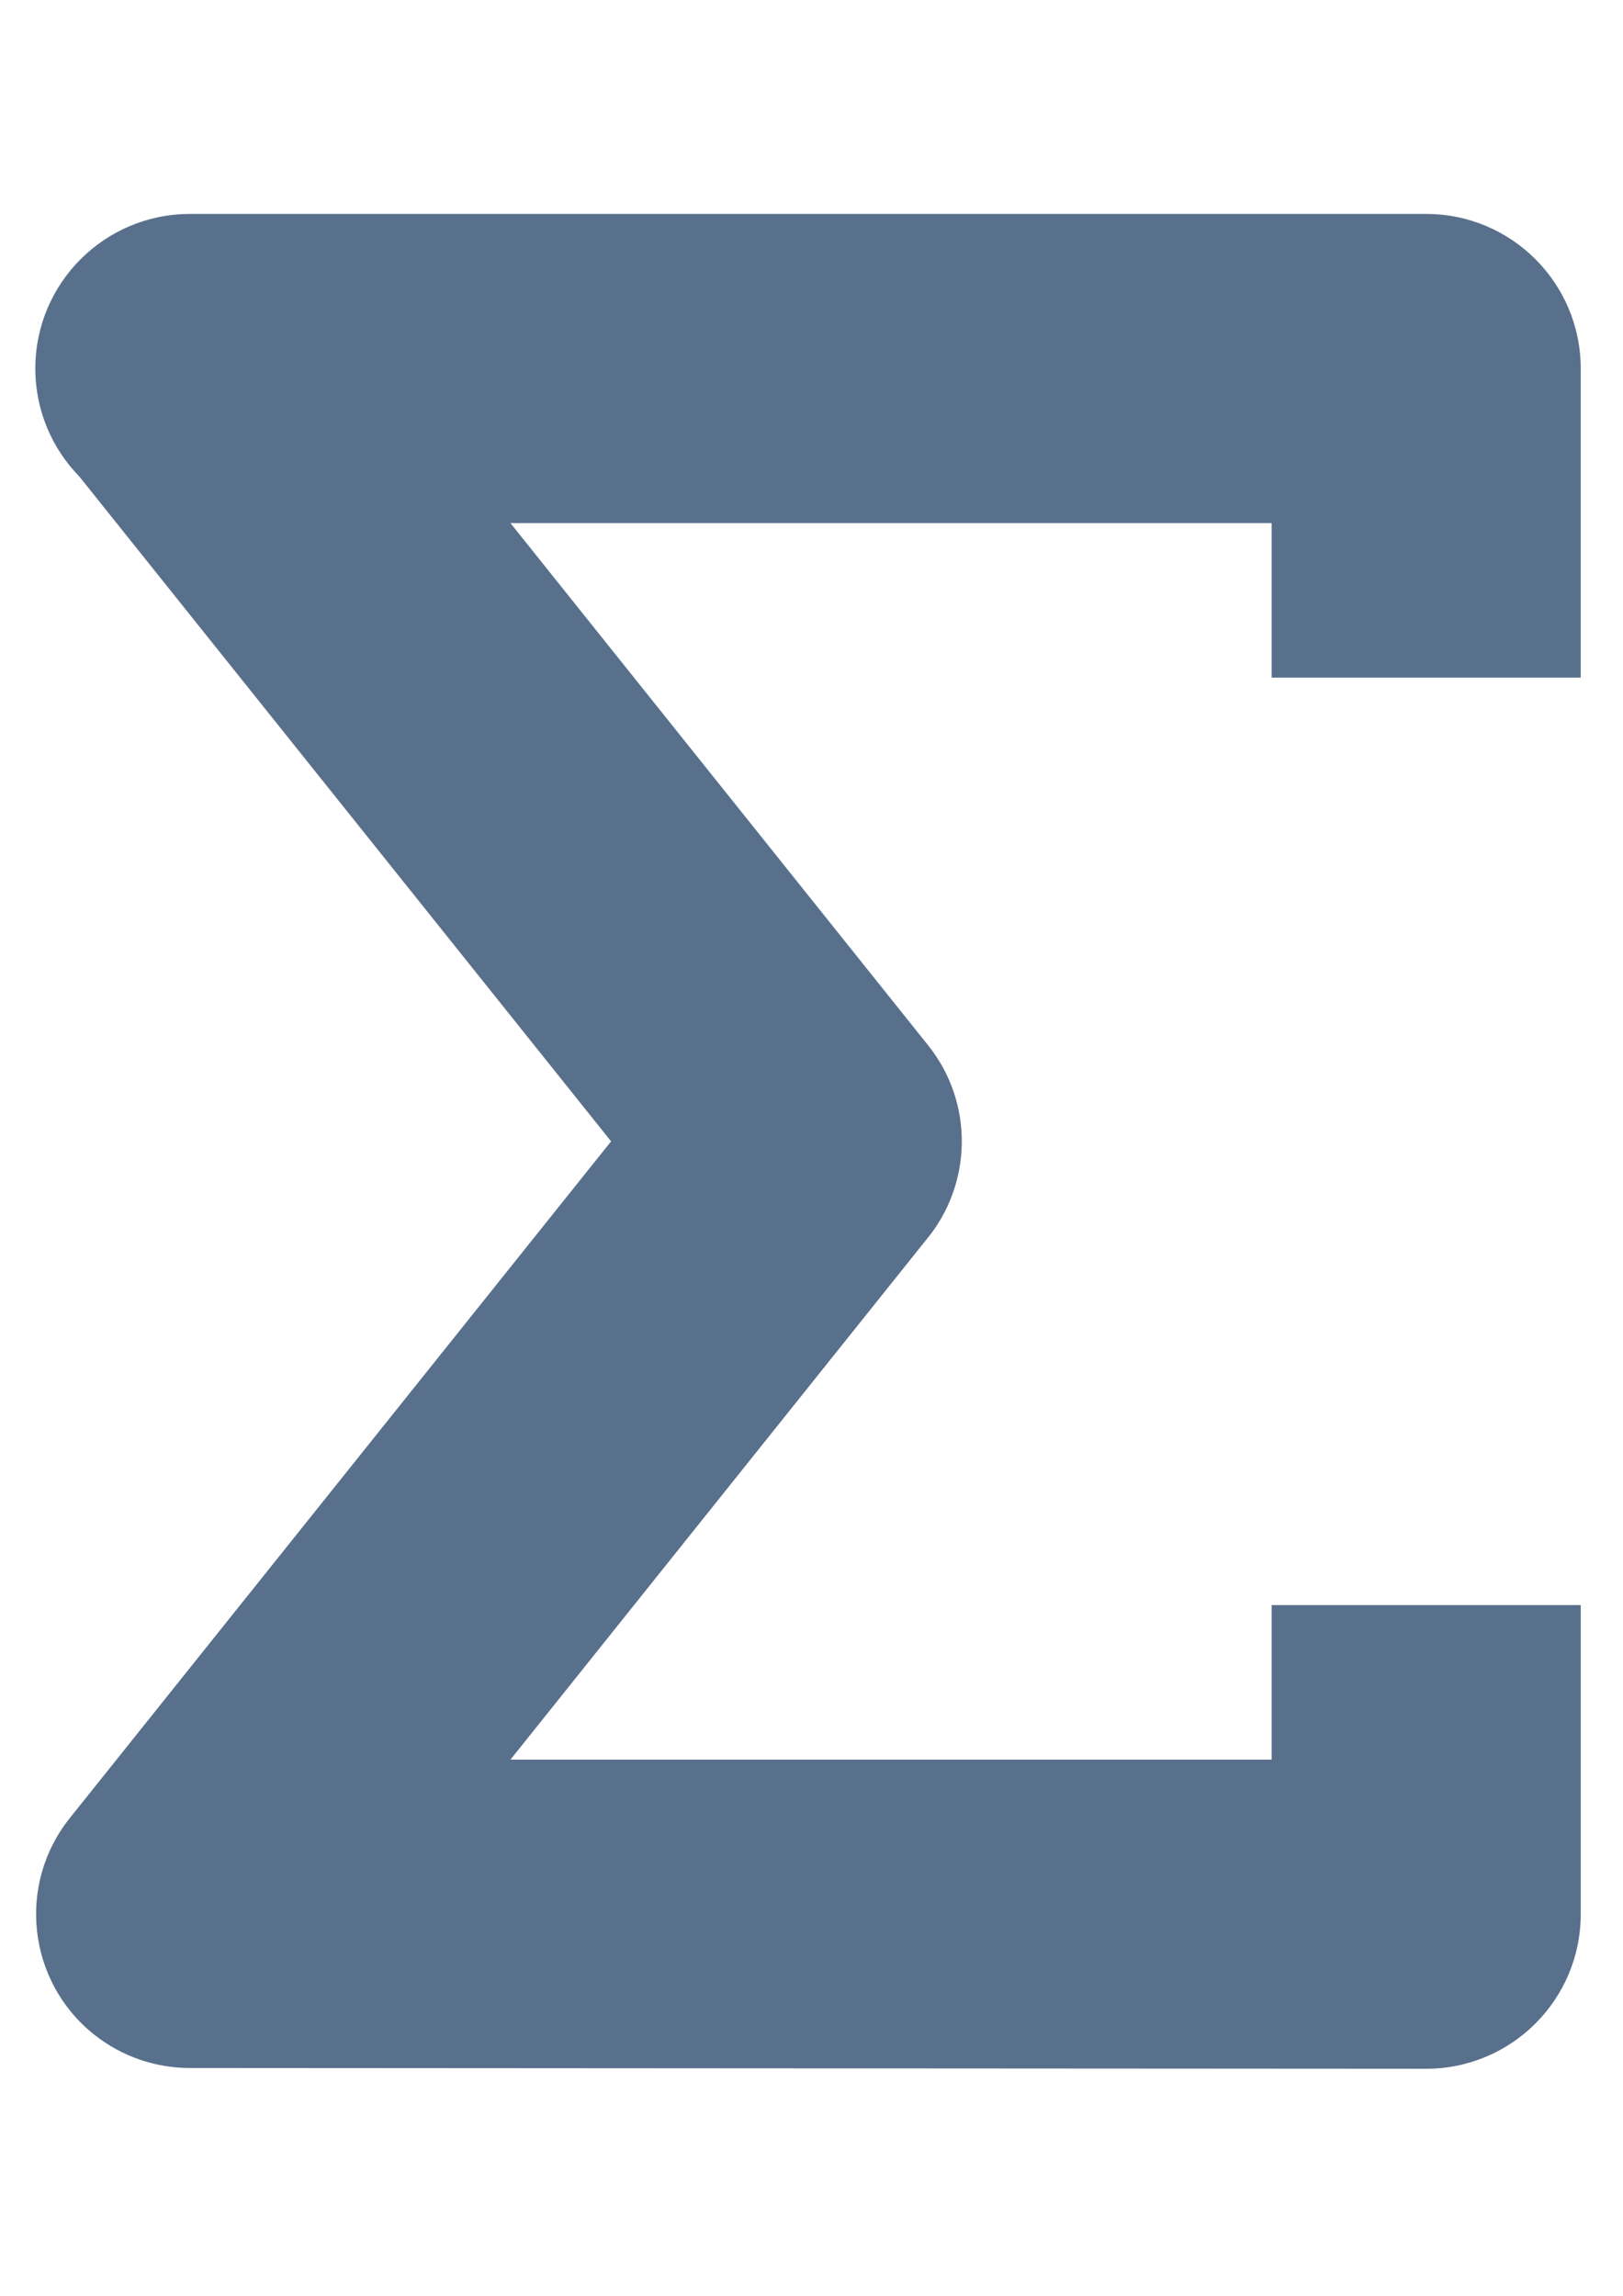
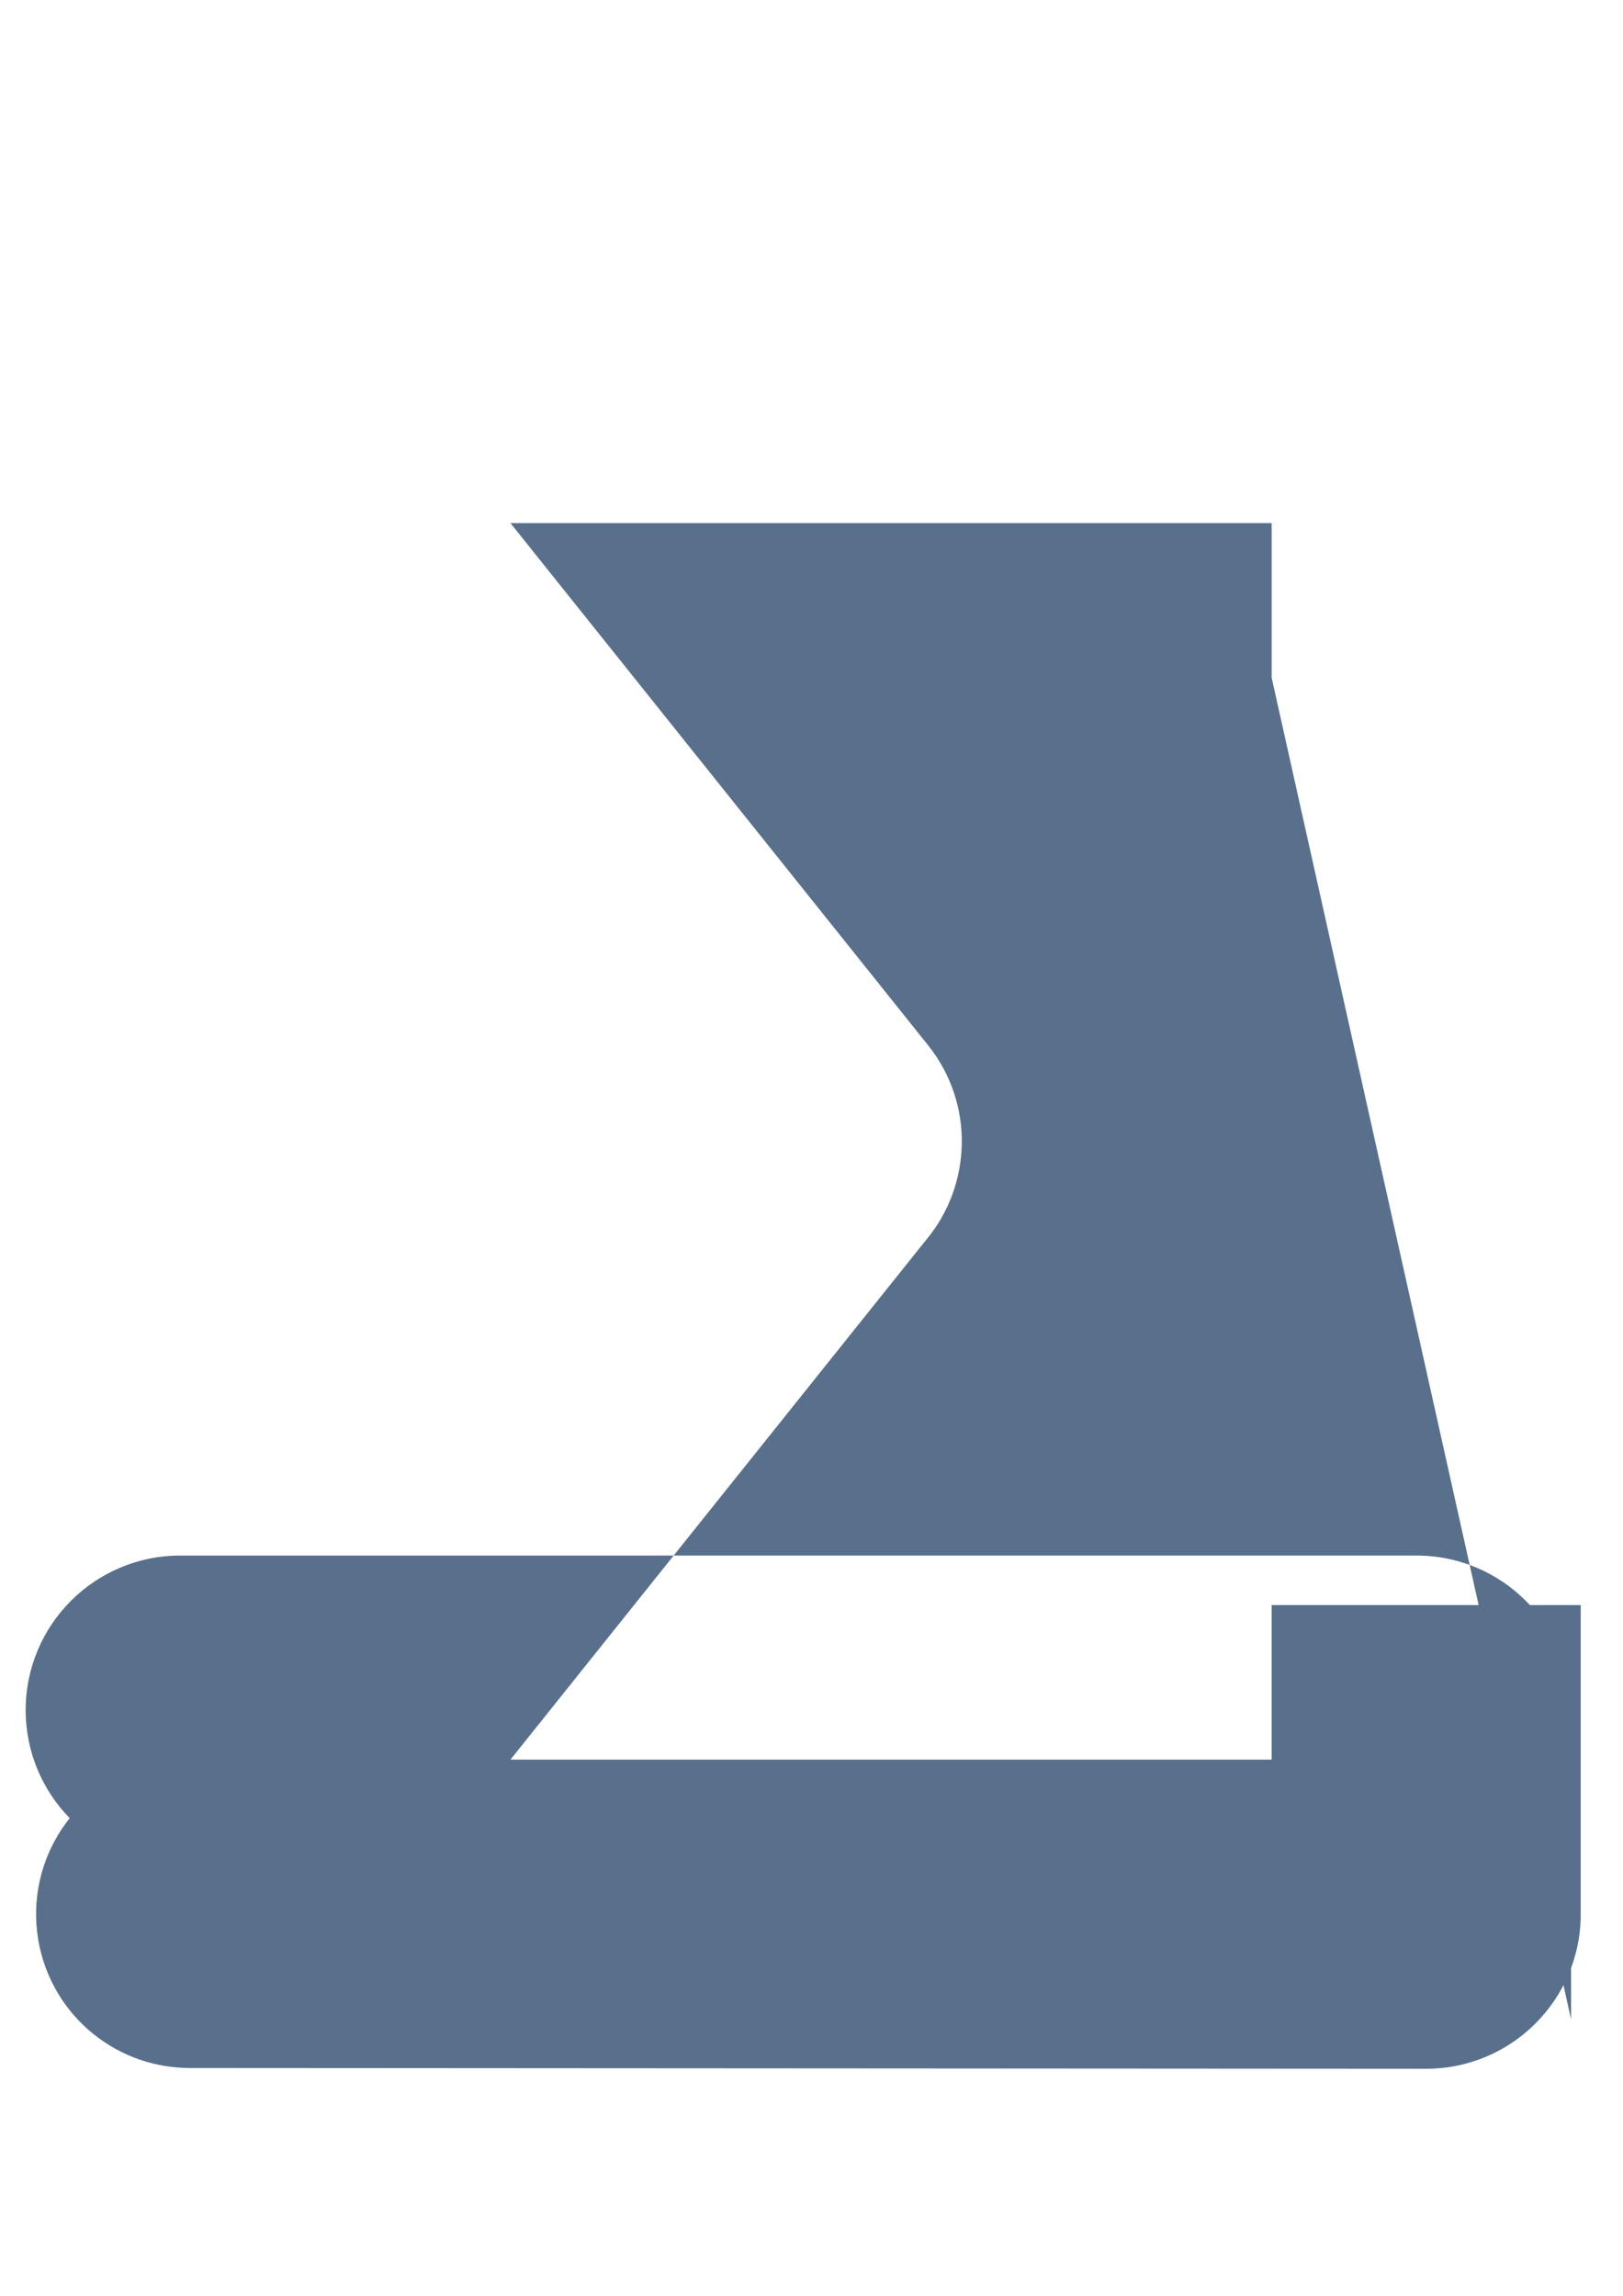
<svg xmlns="http://www.w3.org/2000/svg" xmlns:ns1="http://www.inkscape.org/namespaces/inkscape" xmlns:ns2="http://sodipodi.sourceforge.net/DTD/sodipodi-0.dtd" width="210mm" height="297mm" viewBox="0 0 210 297" version="1.1" id="svg80" ns1:version="1.0.1 (3bc2e813f5, 2020-09-07)" ns2:docname="ScProductionCosts.svg">
  <defs id="defs74" />
  <ns2:namedview id="base" pagecolor="#ffffff" bordercolor="#666666" borderopacity="1.0" ns1:pageopacity="0.0" ns1:pageshadow="2" ns1:zoom="0.35" ns1:cx="1000.5849" ns1:cy="931.42402" ns1:document-units="mm" ns1:current-layer="g6-4" ns1:document-rotation="0" showgrid="false" ns1:window-width="1920" ns1:window-height="1137" ns1:window-x="3832" ns1:window-y="-8" ns1:window-maximized="1" />
  <g ns1:label="Ebene 1" ns1:groupmode="layer" id="layer1">
    <g fill="#59708c" fill-rule="nonzero" style="mix-blend-mode:normal" id="g6-4" transform="matrix(0.265,0,0,0.265,-22.841,0.454)">
      <g fill="none" fill-rule="nonzero" style="mix-blend-mode:normal" id="g24" transform="matrix(2.358,0,0,2.358,-4452.212,-1103.219)">
-         <path d="m 2188,607.429 v -32 h -157.62 l 86.49,108.12 c 9.61,12.02 9.1,28.87 -0.39,40.25 l -86.1,107.63 H 2188 v -32 h 64 v 64 c 0,17.67 -14.33,32 -32,32 l -256,-0.16 c -6.98,0 -14,-2.27 -19.88,-6.96 -13.73,-10.98 -15.97,-31.02 -5,-44.76 l 112.1,-140.12 -110.1,-137.63 c -5.64,-5.77 -9.12,-13.67 -9.12,-22.37 0,-17.67 14.33,-32 32,-32 h 256 c 17.67,0 32,14.33 32,32 v 64 z" fill="#59708c" id="path8" />
+         <path d="m 2188,607.429 v -32 h -157.62 l 86.49,108.12 c 9.61,12.02 9.1,28.87 -0.39,40.25 l -86.1,107.63 H 2188 v -32 h 64 v 64 c 0,17.67 -14.33,32 -32,32 l -256,-0.16 c -6.98,0 -14,-2.27 -19.88,-6.96 -13.73,-10.98 -15.97,-31.02 -5,-44.76 c -5.64,-5.77 -9.12,-13.67 -9.12,-22.37 0,-17.67 14.33,-32 32,-32 h 256 c 17.67,0 32,14.33 32,32 v 64 z" fill="#59708c" id="path8" />
      </g>
    </g>
  </g>
</svg>